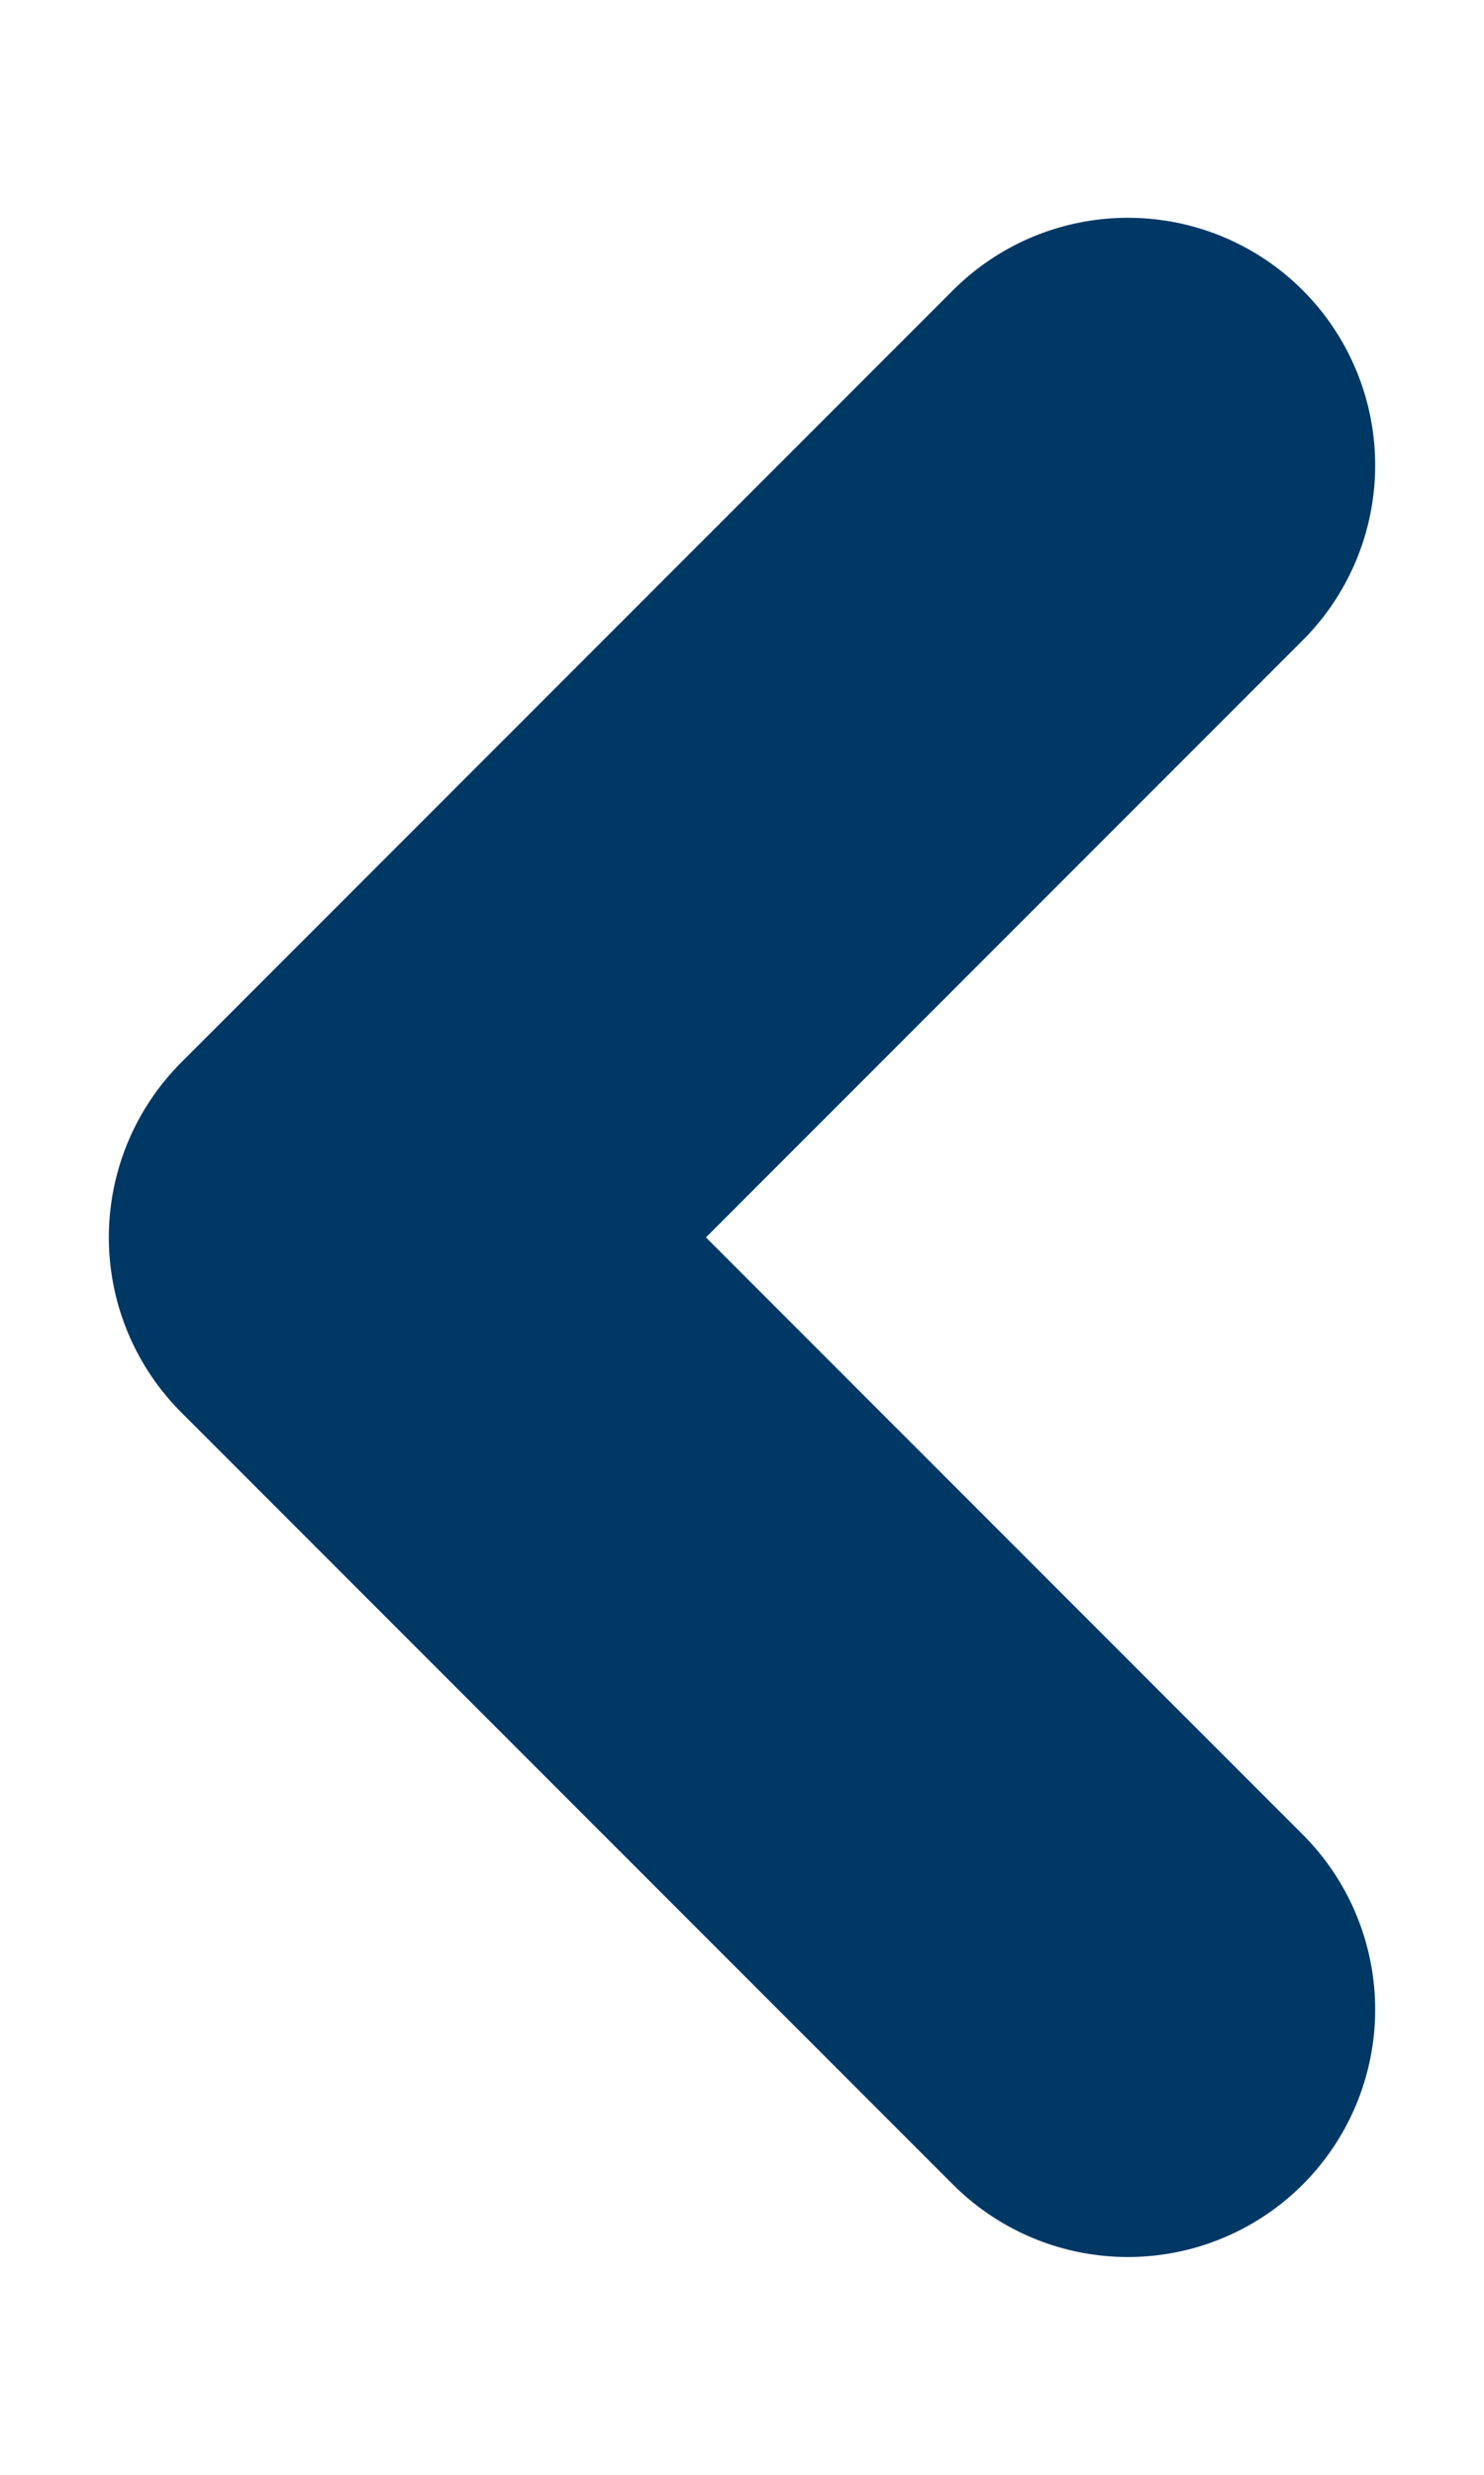
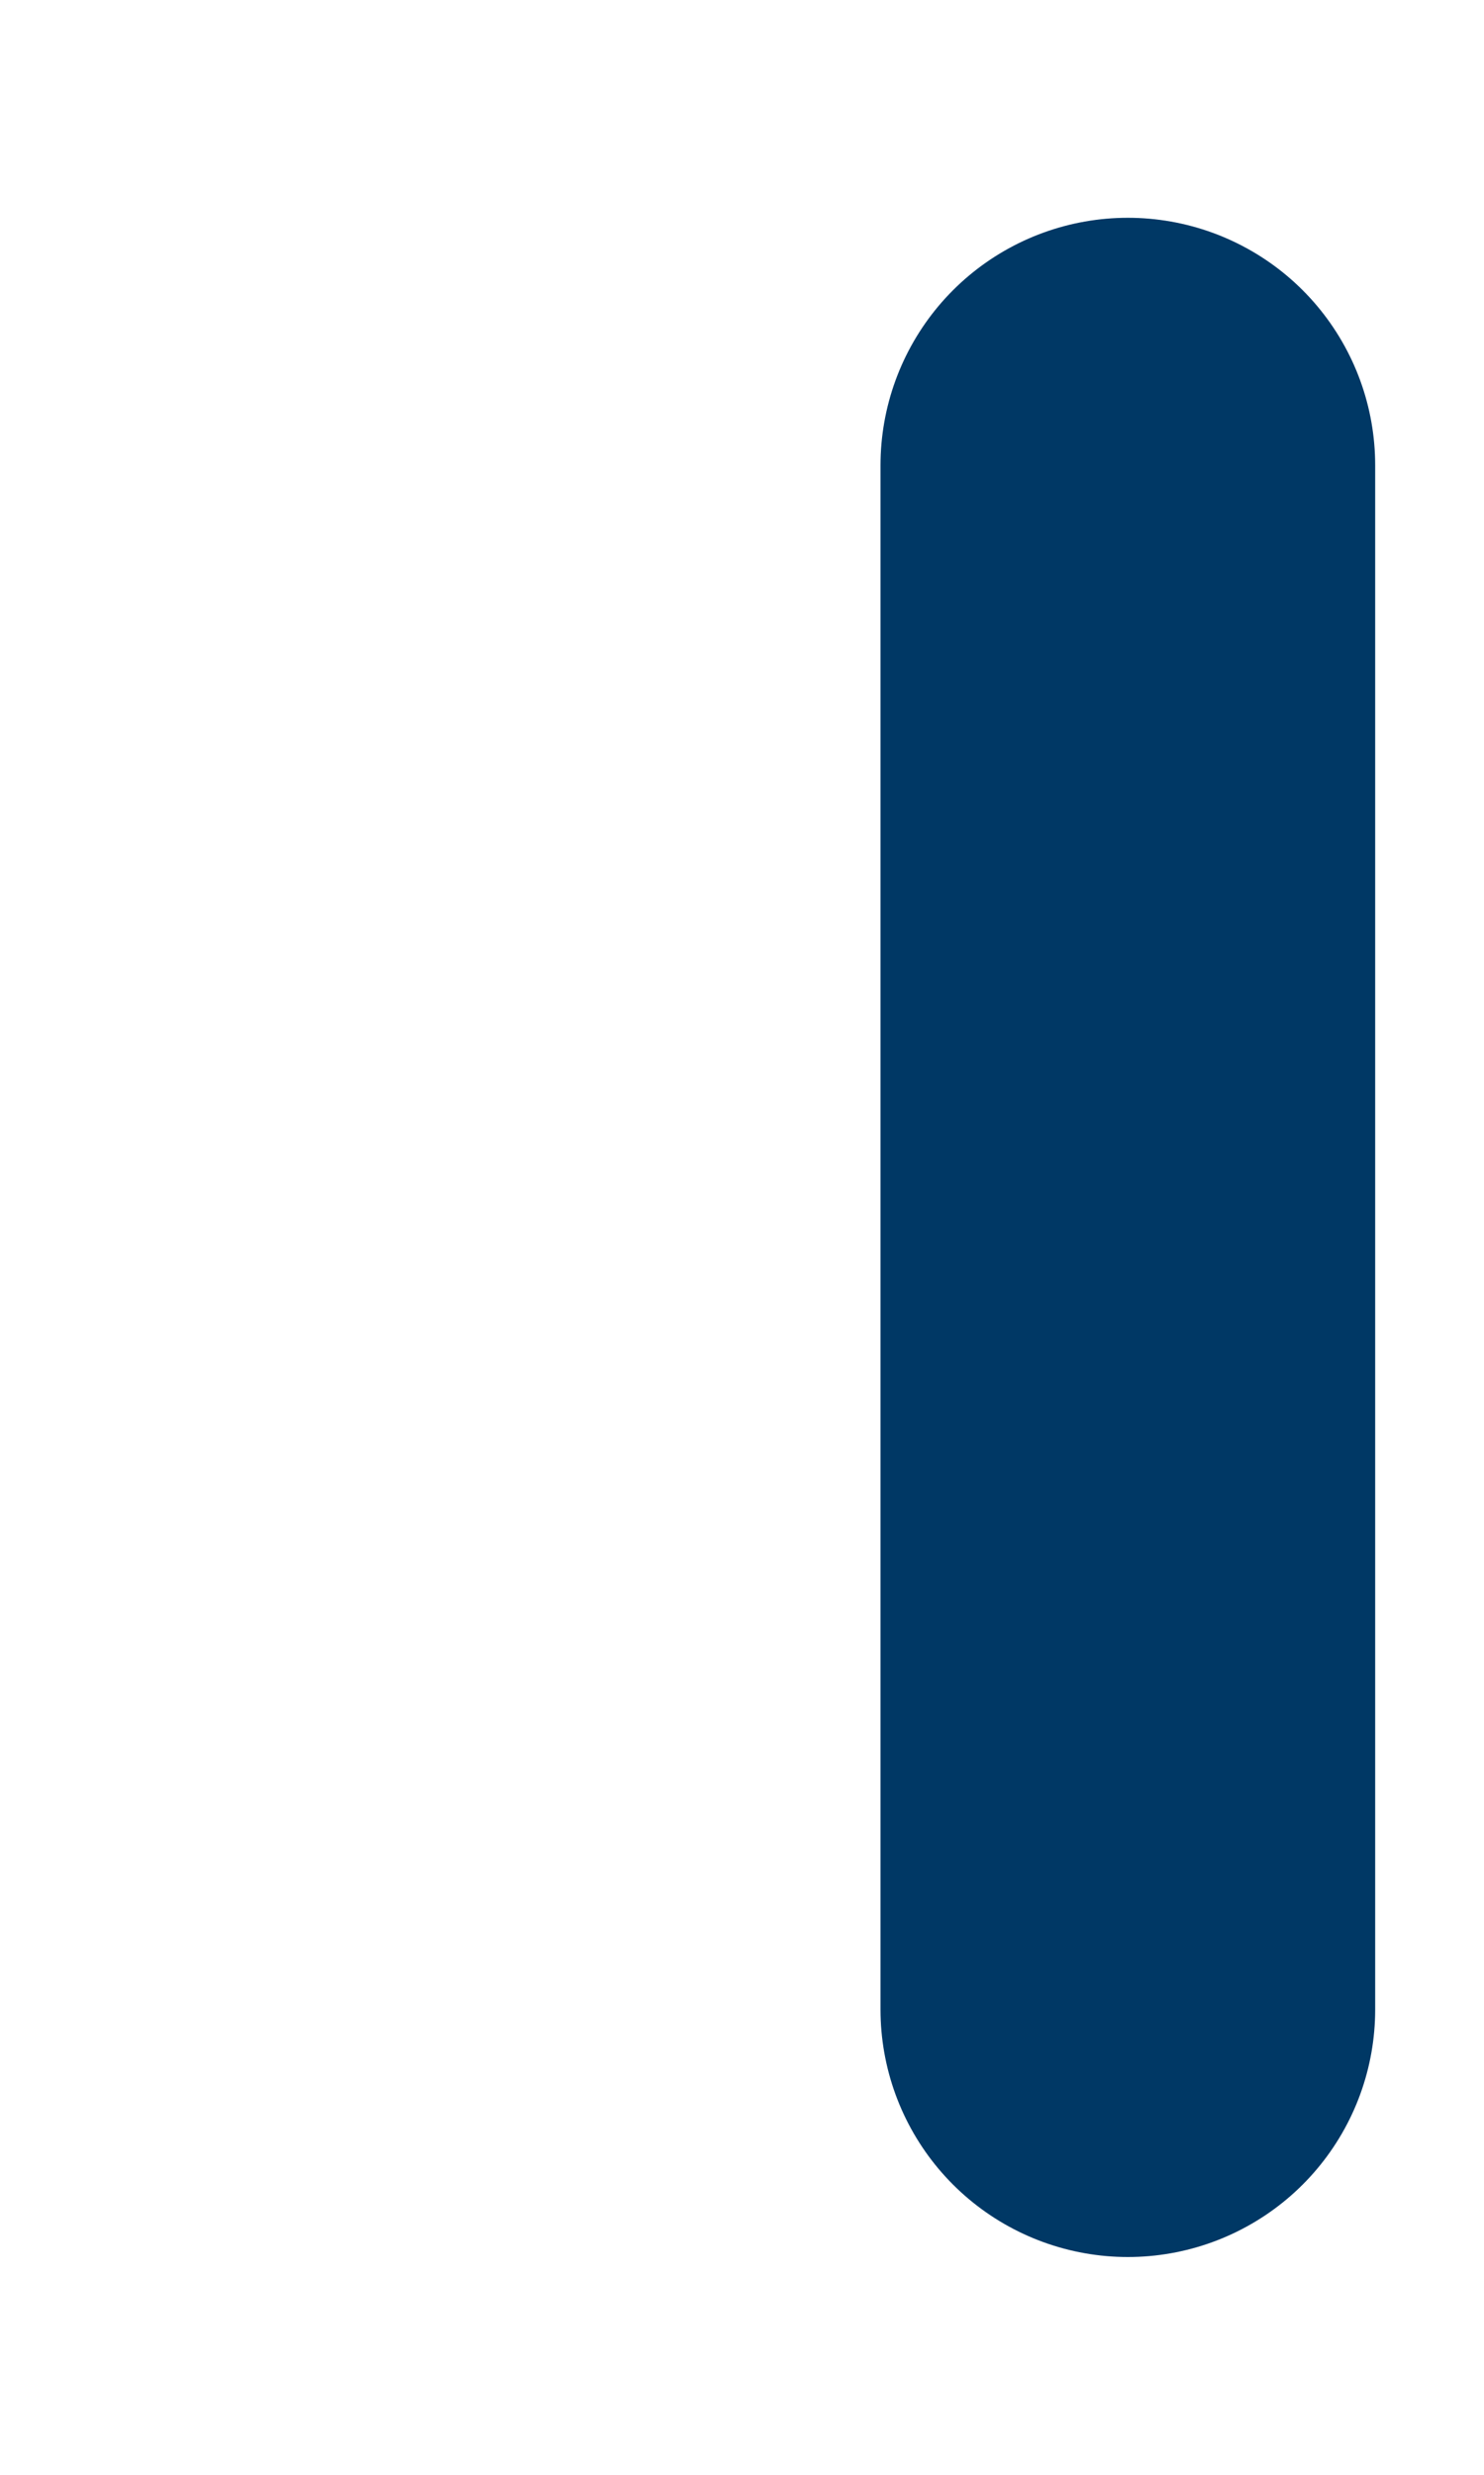
<svg xmlns="http://www.w3.org/2000/svg" width="6" height="10" viewBox="0 0 6 10" fill="none">
-   <path d="M4.56 1.88L1.44 5L4.56 8.12" stroke="#003865" stroke-width="2" stroke-linecap="round" stroke-linejoin="round" />
+   <path d="M4.56 1.88L4.56 8.12" stroke="#003865" stroke-width="2" stroke-linecap="round" stroke-linejoin="round" />
</svg>